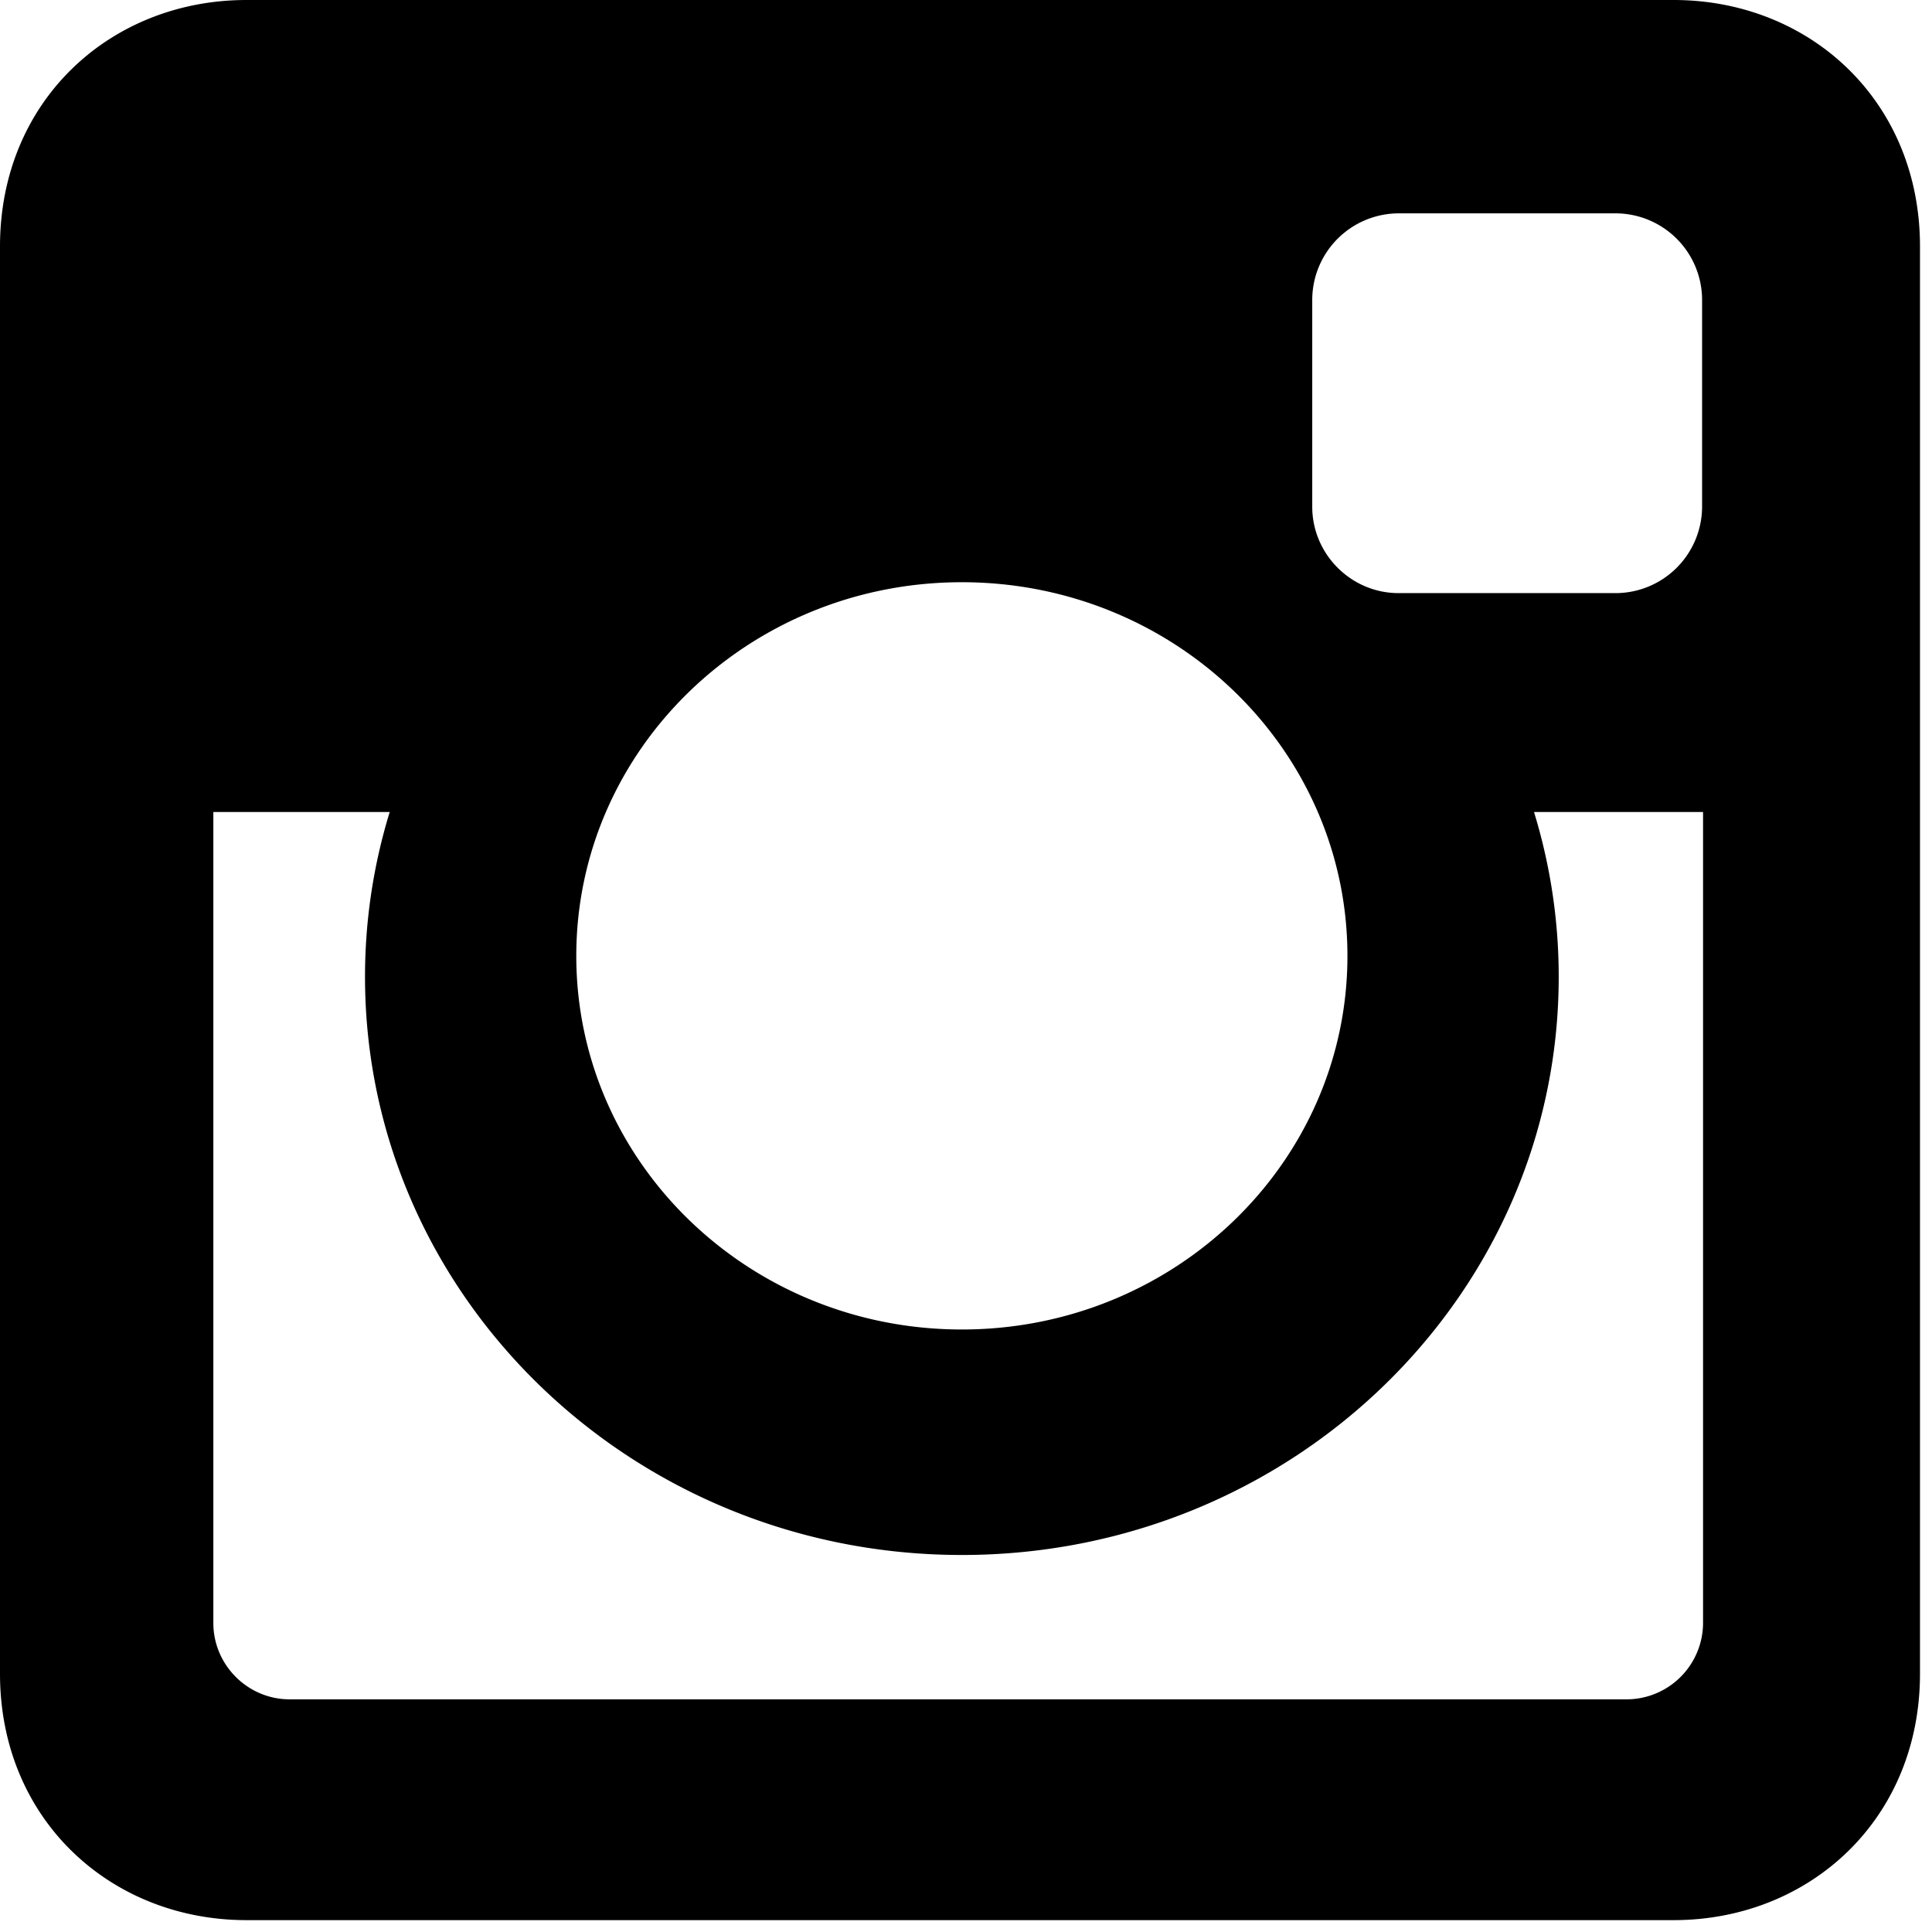
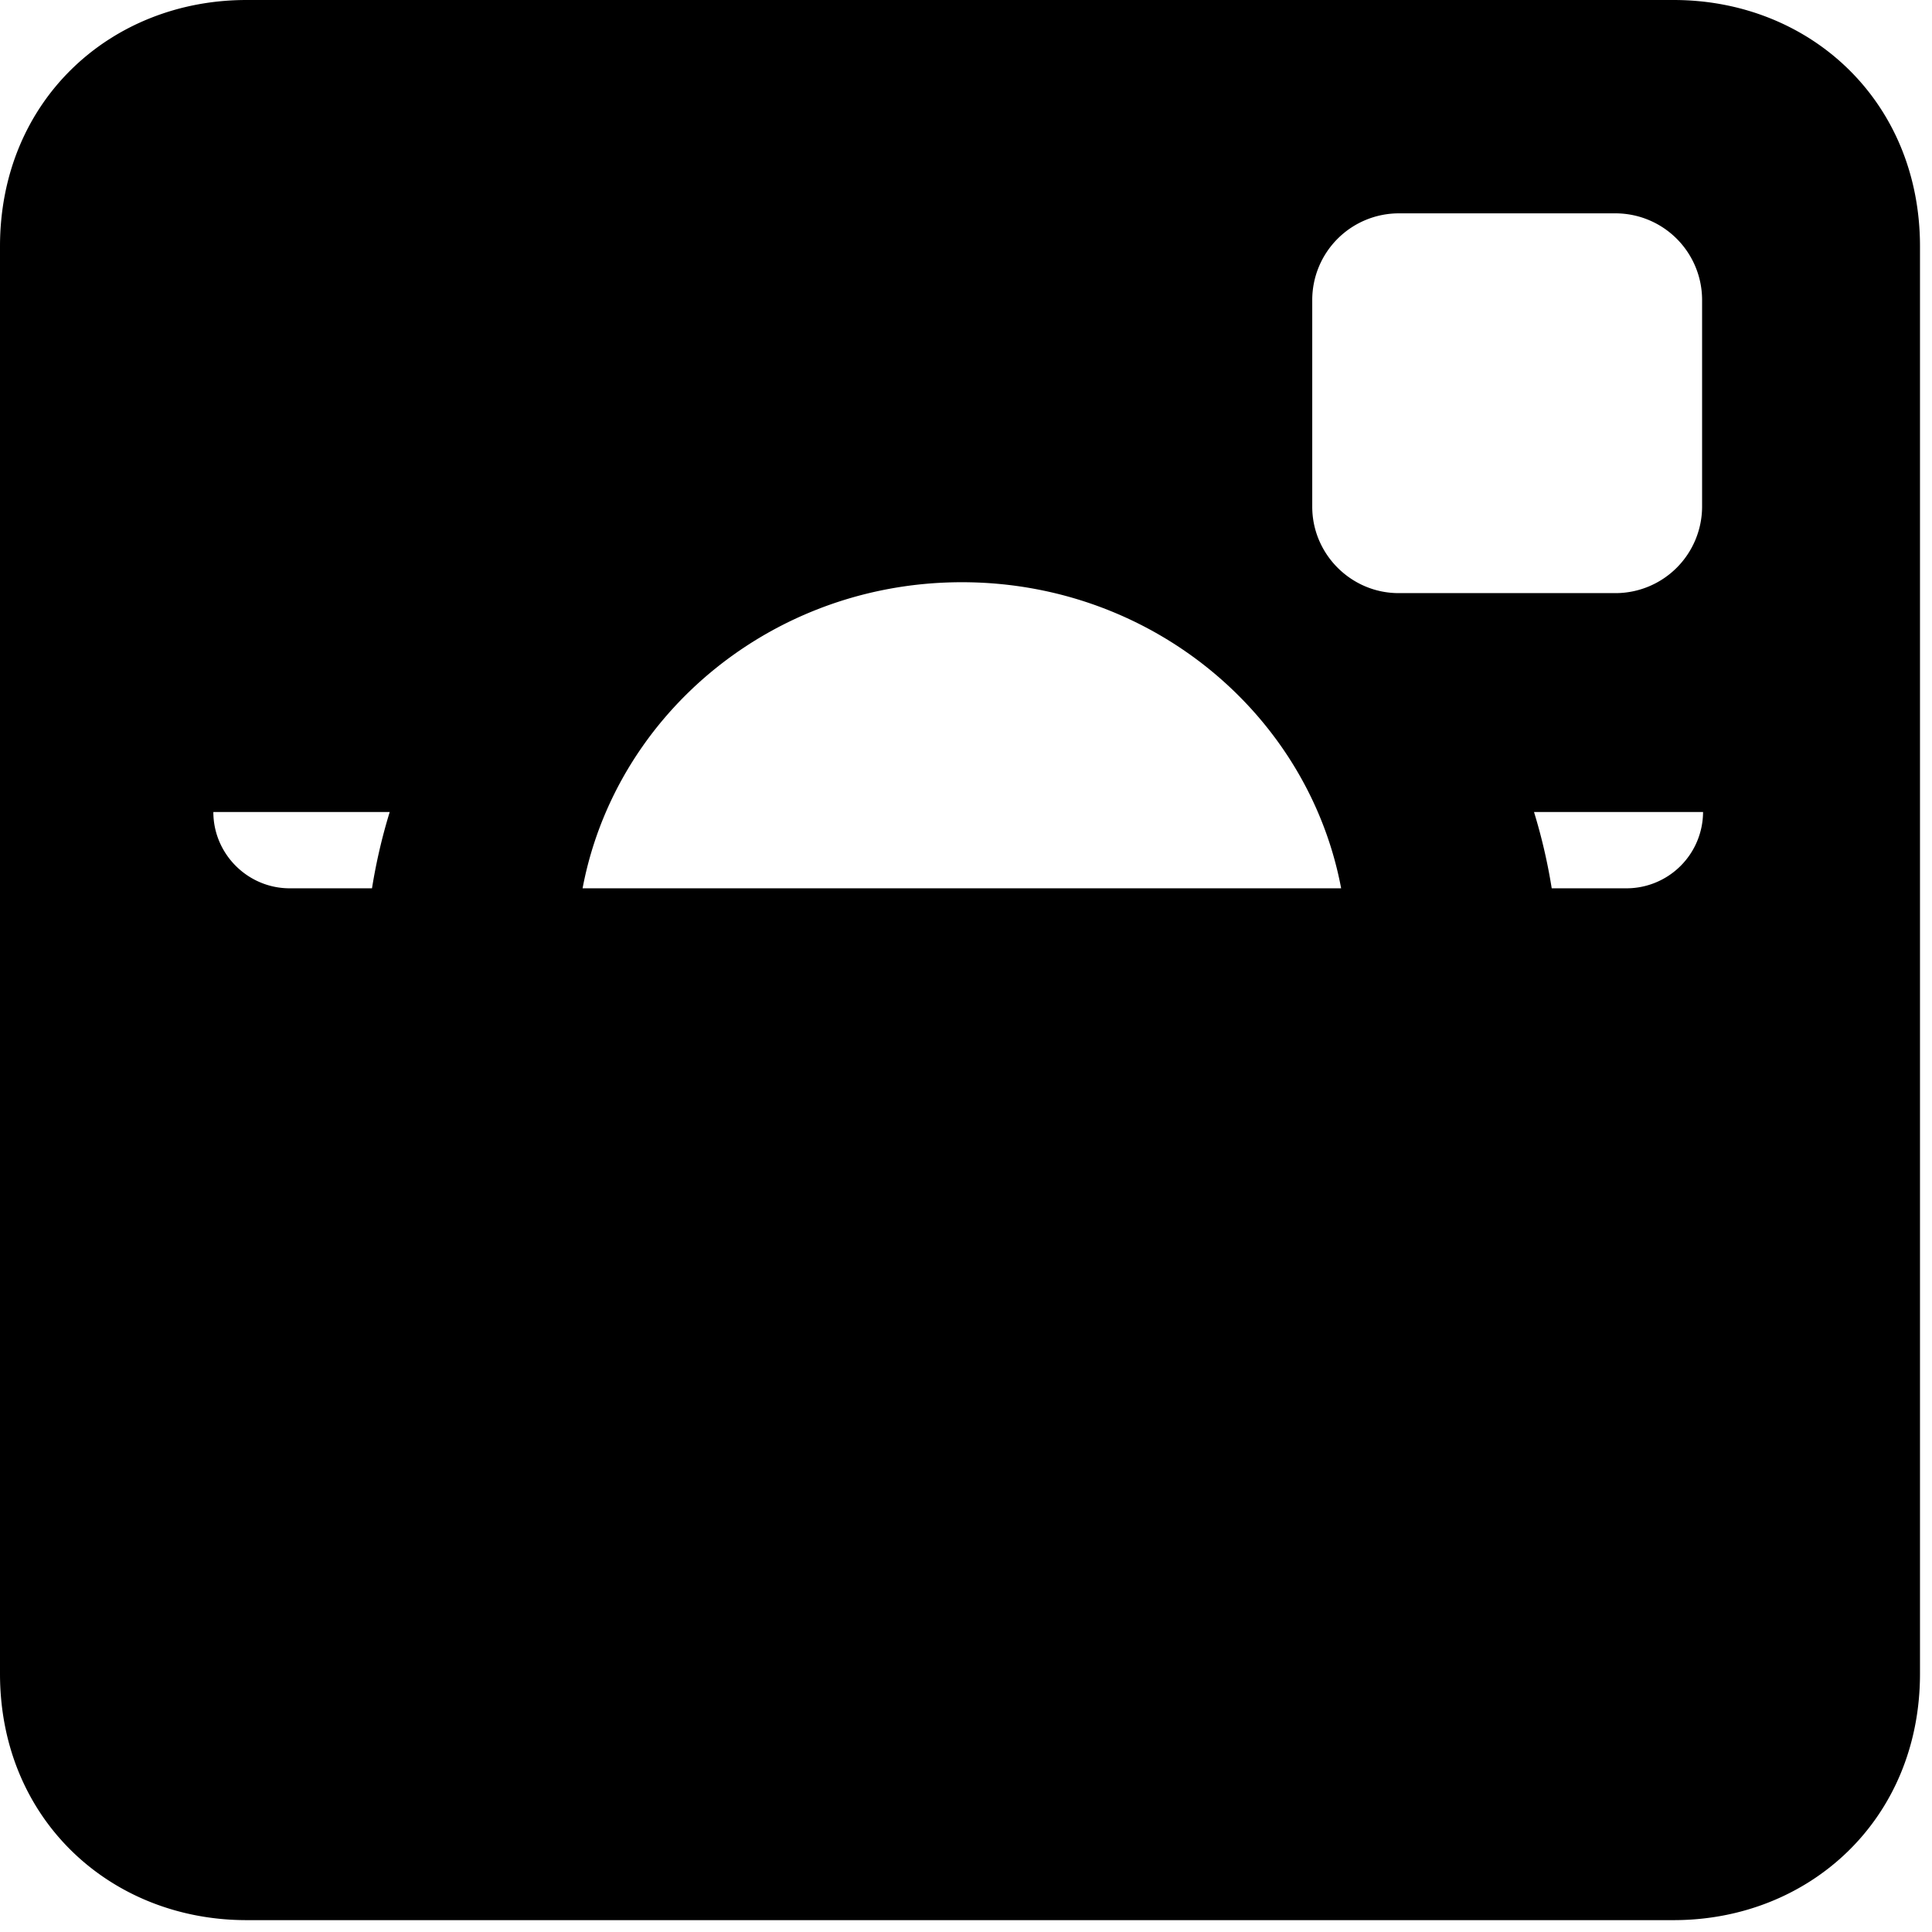
<svg xmlns="http://www.w3.org/2000/svg" viewBox="0 0 14 14">
  <title>Instagram</title>
-   <path fillrule="nonzero" d="M1.786 0h10.342c.982 0 1.785.727 1.785 1.786v10.342c0 1.058-.803 1.786-1.785 1.786H1.786C.803 13.914 0 13.186 0 12.128V1.786C0 .727.803 0 1.786 0zm8.35 1.546a.628.628 0 0 0-.627.626v1.5c0 .344.282.626.626.626h1.573a.628.628 0 0 0 .626-.626v-1.5a.628.628 0 0 0-.626-.626h-1.573zm2.205 4.338h-1.225c.116.378.179.779.179 1.194 0 2.314-1.937 4.19-4.325 4.19s-4.325-1.876-4.325-4.19c0-.415.063-.816.179-1.194H1.546v5.877c0 .304.249.553.553.553h9.69a.555.555 0 0 0 .552-.553V5.884zM6.97 4.219c-1.543 0-2.794 1.212-2.794 2.708 0 1.495 1.25 2.707 2.794 2.707 1.543 0 2.794-1.212 2.794-2.707 0-1.496-1.25-2.708-2.794-2.708z" />
+   <path fillrule="nonzero" d="M1.786 0h10.342c.982 0 1.785.727 1.785 1.786v10.342c0 1.058-.803 1.786-1.785 1.786H1.786C.803 13.914 0 13.186 0 12.128V1.786C0 .727.803 0 1.786 0zm8.35 1.546a.628.628 0 0 0-.627.626v1.5c0 .344.282.626.626.626h1.573a.628.628 0 0 0 .626-.626v-1.5a.628.628 0 0 0-.626-.626h-1.573zm2.205 4.338h-1.225c.116.378.179.779.179 1.194 0 2.314-1.937 4.19-4.325 4.19s-4.325-1.876-4.325-4.19c0-.415.063-.816.179-1.194H1.546c0 .304.249.553.553.553h9.69a.555.555 0 0 0 .552-.553V5.884zM6.97 4.219c-1.543 0-2.794 1.212-2.794 2.708 0 1.495 1.25 2.707 2.794 2.707 1.543 0 2.794-1.212 2.794-2.707 0-1.496-1.25-2.708-2.794-2.708z" />
</svg>